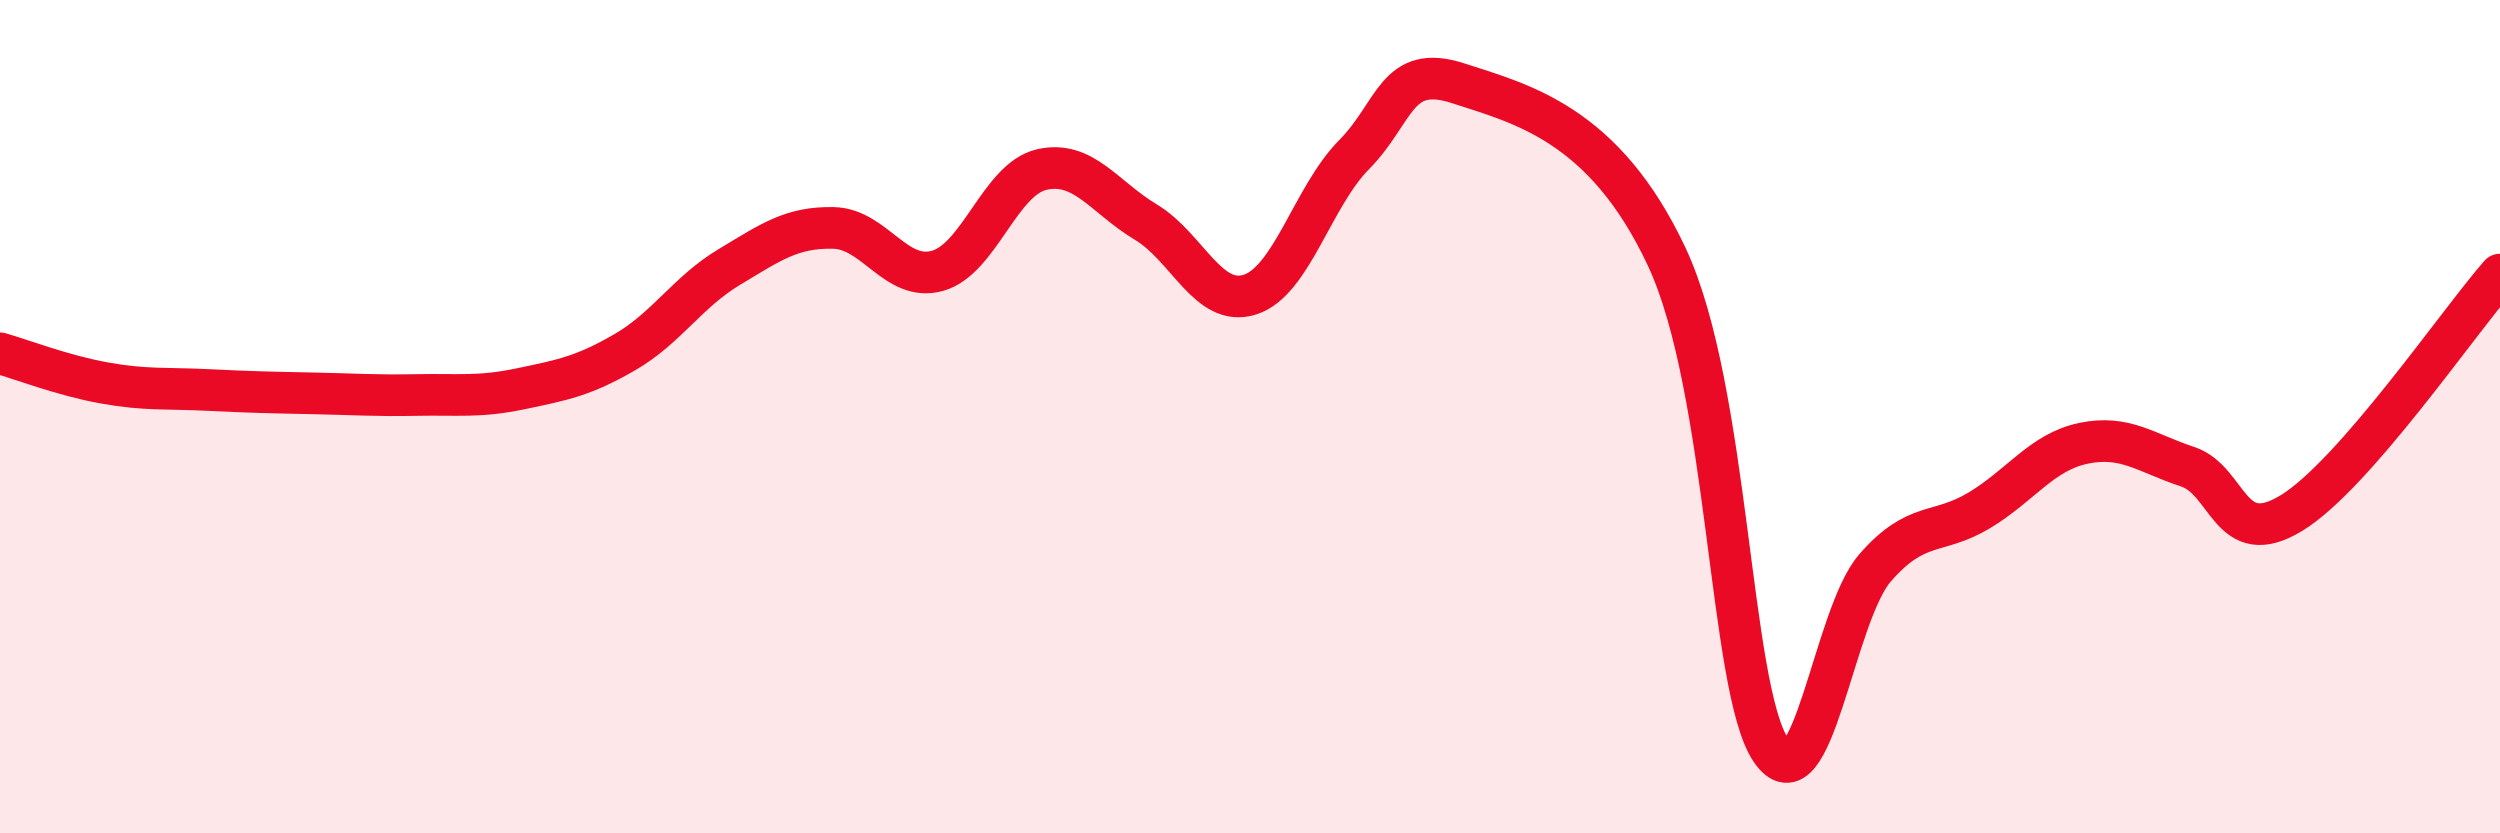
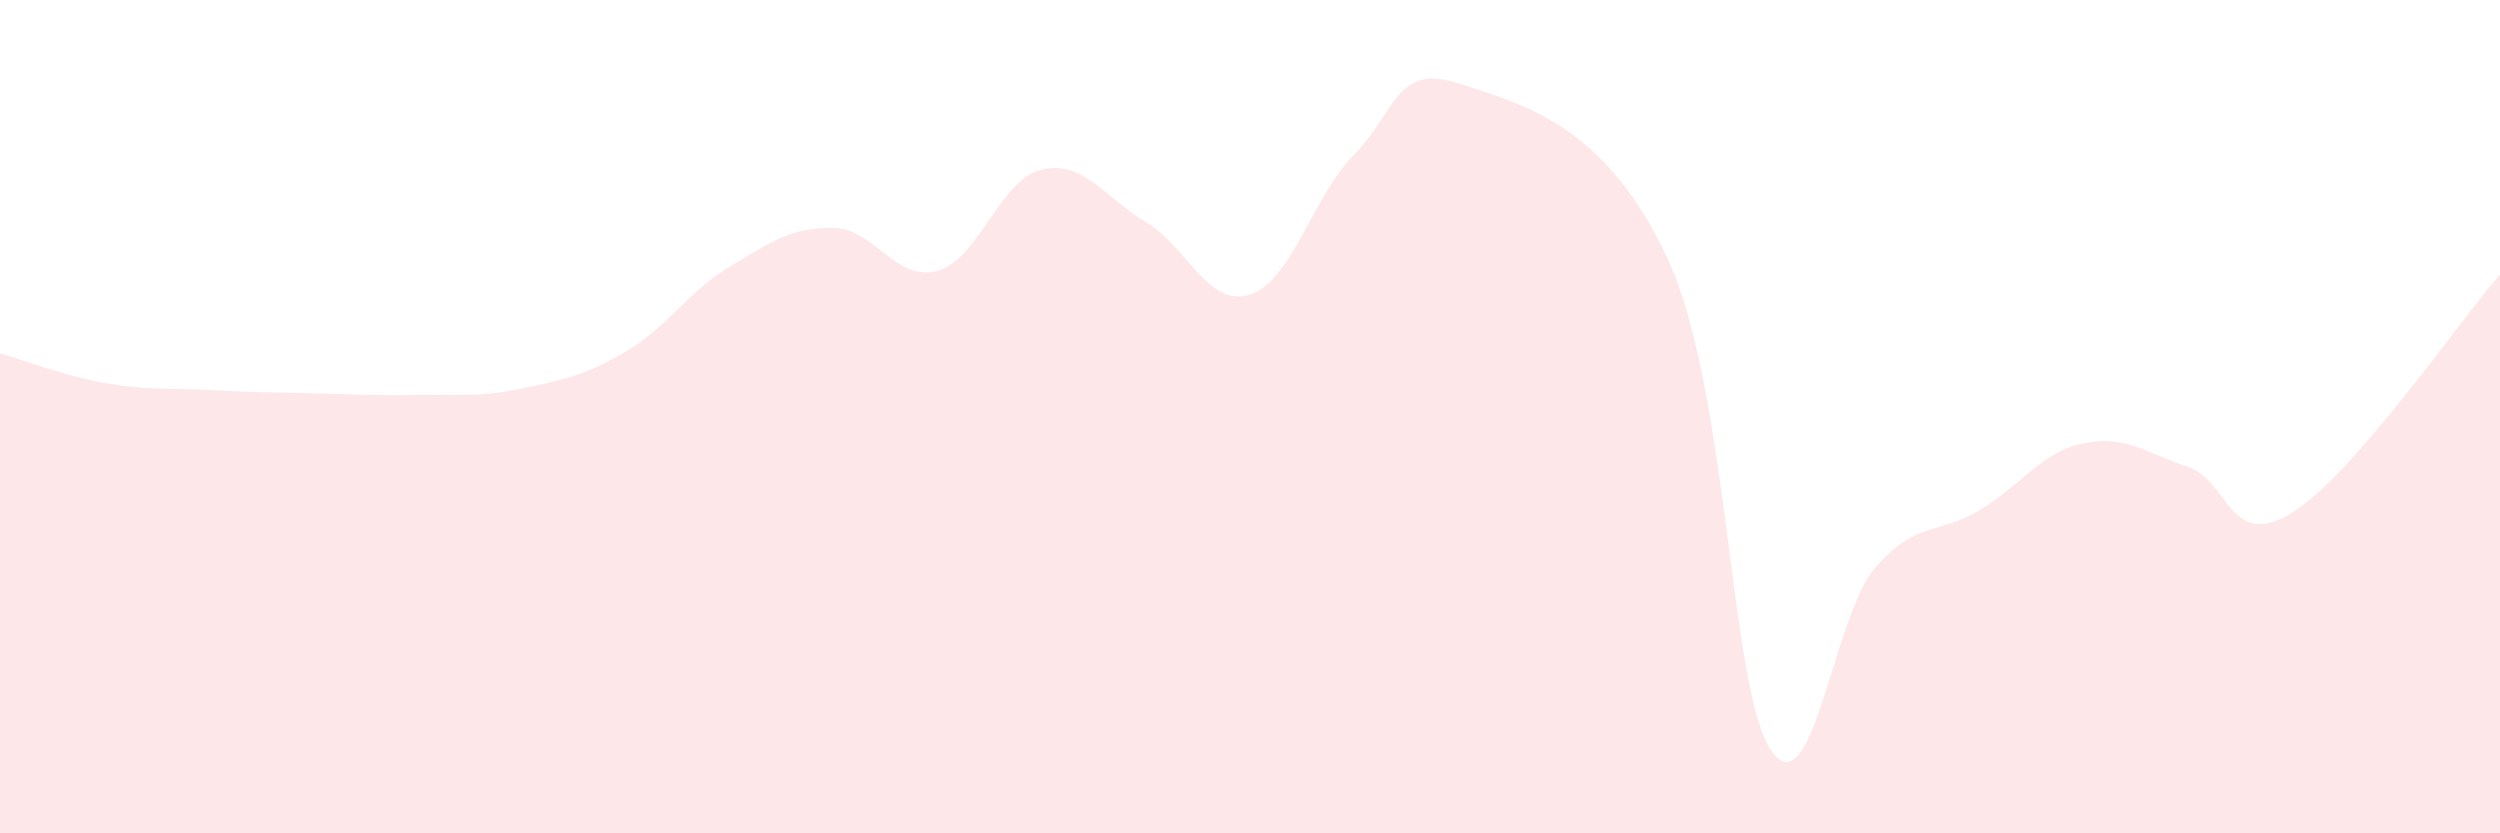
<svg xmlns="http://www.w3.org/2000/svg" width="60" height="20" viewBox="0 0 60 20">
  <path d="M 0,8.48 C 0.5,8.62 1.5,9.01 2.5,9.19 C 3.5,9.37 4,9.31 5,9.36 C 6,9.41 6.5,9.42 7.5,9.44 C 8.5,9.46 9,9.5 10,9.48 C 11,9.46 11.5,9.54 12.5,9.33 C 13.5,9.12 14,9.03 15,8.45 C 16,7.87 16.5,7.01 17.5,6.41 C 18.5,5.81 19,5.45 20,5.47 C 21,5.49 21.5,6.78 22.5,6.5 C 23.5,6.22 24,4.3 25,4.07 C 26,3.84 26.5,4.73 27.5,5.33 C 28.5,5.93 29,7.39 30,7.07 C 31,6.75 31.5,4.72 32.5,3.71 C 33.5,2.7 33.5,1.51 35,2 C 36.5,2.49 38.5,2.96 40,6.16 C 41.5,9.36 41.5,16.51 42.5,18 C 43.5,19.49 44,14.78 45,13.63 C 46,12.48 46.5,12.85 47.5,12.25 C 48.5,11.65 49,10.85 50,10.64 C 51,10.43 51.5,10.87 52.5,11.2 C 53.5,11.53 53.5,13.23 55,12.31 C 56.5,11.39 59,7.73 60,6.59L60 20L0 20Z" fill="#EB0A25" opacity="0.1" stroke-linecap="round" stroke-linejoin="round" />
-   <path d="M 0,8.48 C 0.5,8.62 1.5,9.01 2.5,9.19 C 3.5,9.37 4,9.31 5,9.36 C 6,9.41 6.5,9.42 7.5,9.44 C 8.5,9.46 9,9.5 10,9.48 C 11,9.46 11.5,9.54 12.5,9.33 C 13.5,9.12 14,9.03 15,8.45 C 16,7.87 16.5,7.01 17.5,6.41 C 18.5,5.81 19,5.45 20,5.47 C 21,5.49 21.5,6.78 22.5,6.5 C 23.5,6.22 24,4.3 25,4.07 C 26,3.84 26.5,4.73 27.5,5.33 C 28.5,5.93 29,7.39 30,7.07 C 31,6.75 31.5,4.72 32.5,3.71 C 33.5,2.7 33.5,1.51 35,2 C 36.5,2.49 38.5,2.96 40,6.16 C 41.5,9.36 41.5,16.51 42.5,18 C 43.5,19.49 44,14.78 45,13.63 C 46,12.48 46.5,12.85 47.5,12.25 C 48.5,11.65 49,10.85 50,10.64 C 51,10.43 51.5,10.87 52.5,11.2 C 53.5,11.53 53.5,13.23 55,12.31 C 56.5,11.39 59,7.73 60,6.59" stroke="#EB0A25" stroke-width="1" fill="none" stroke-linecap="round" stroke-linejoin="round" />
</svg>